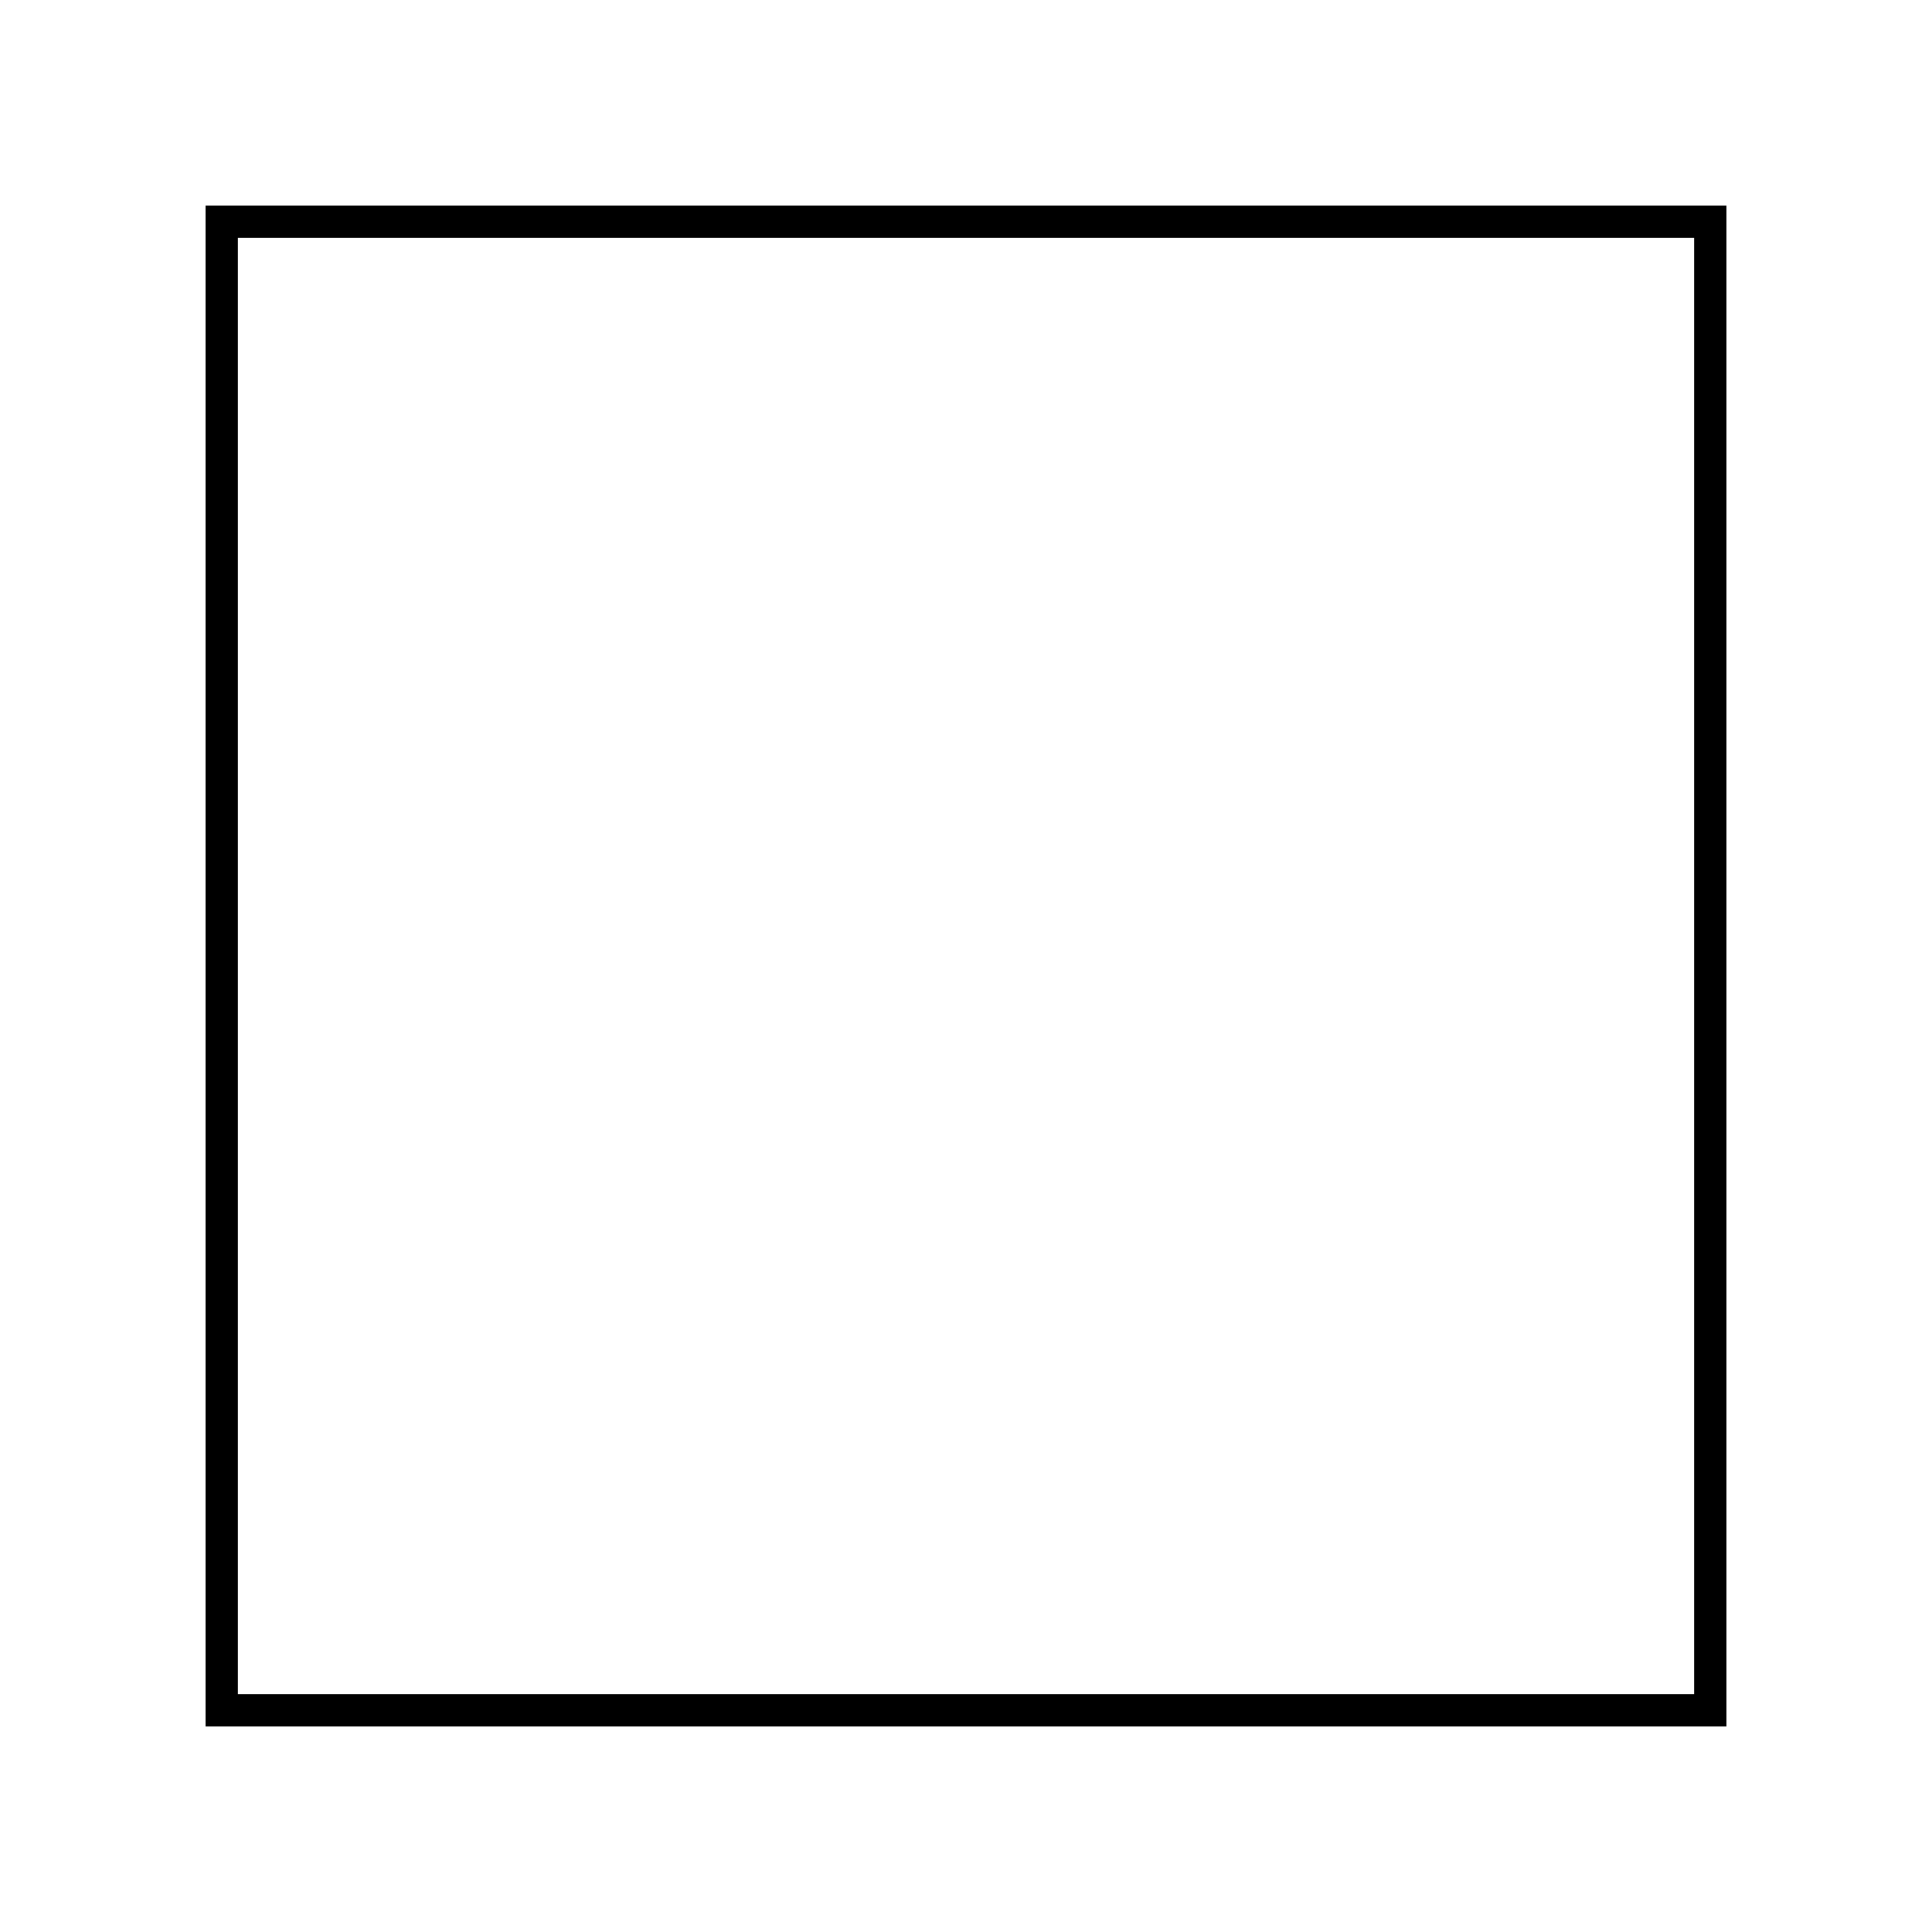
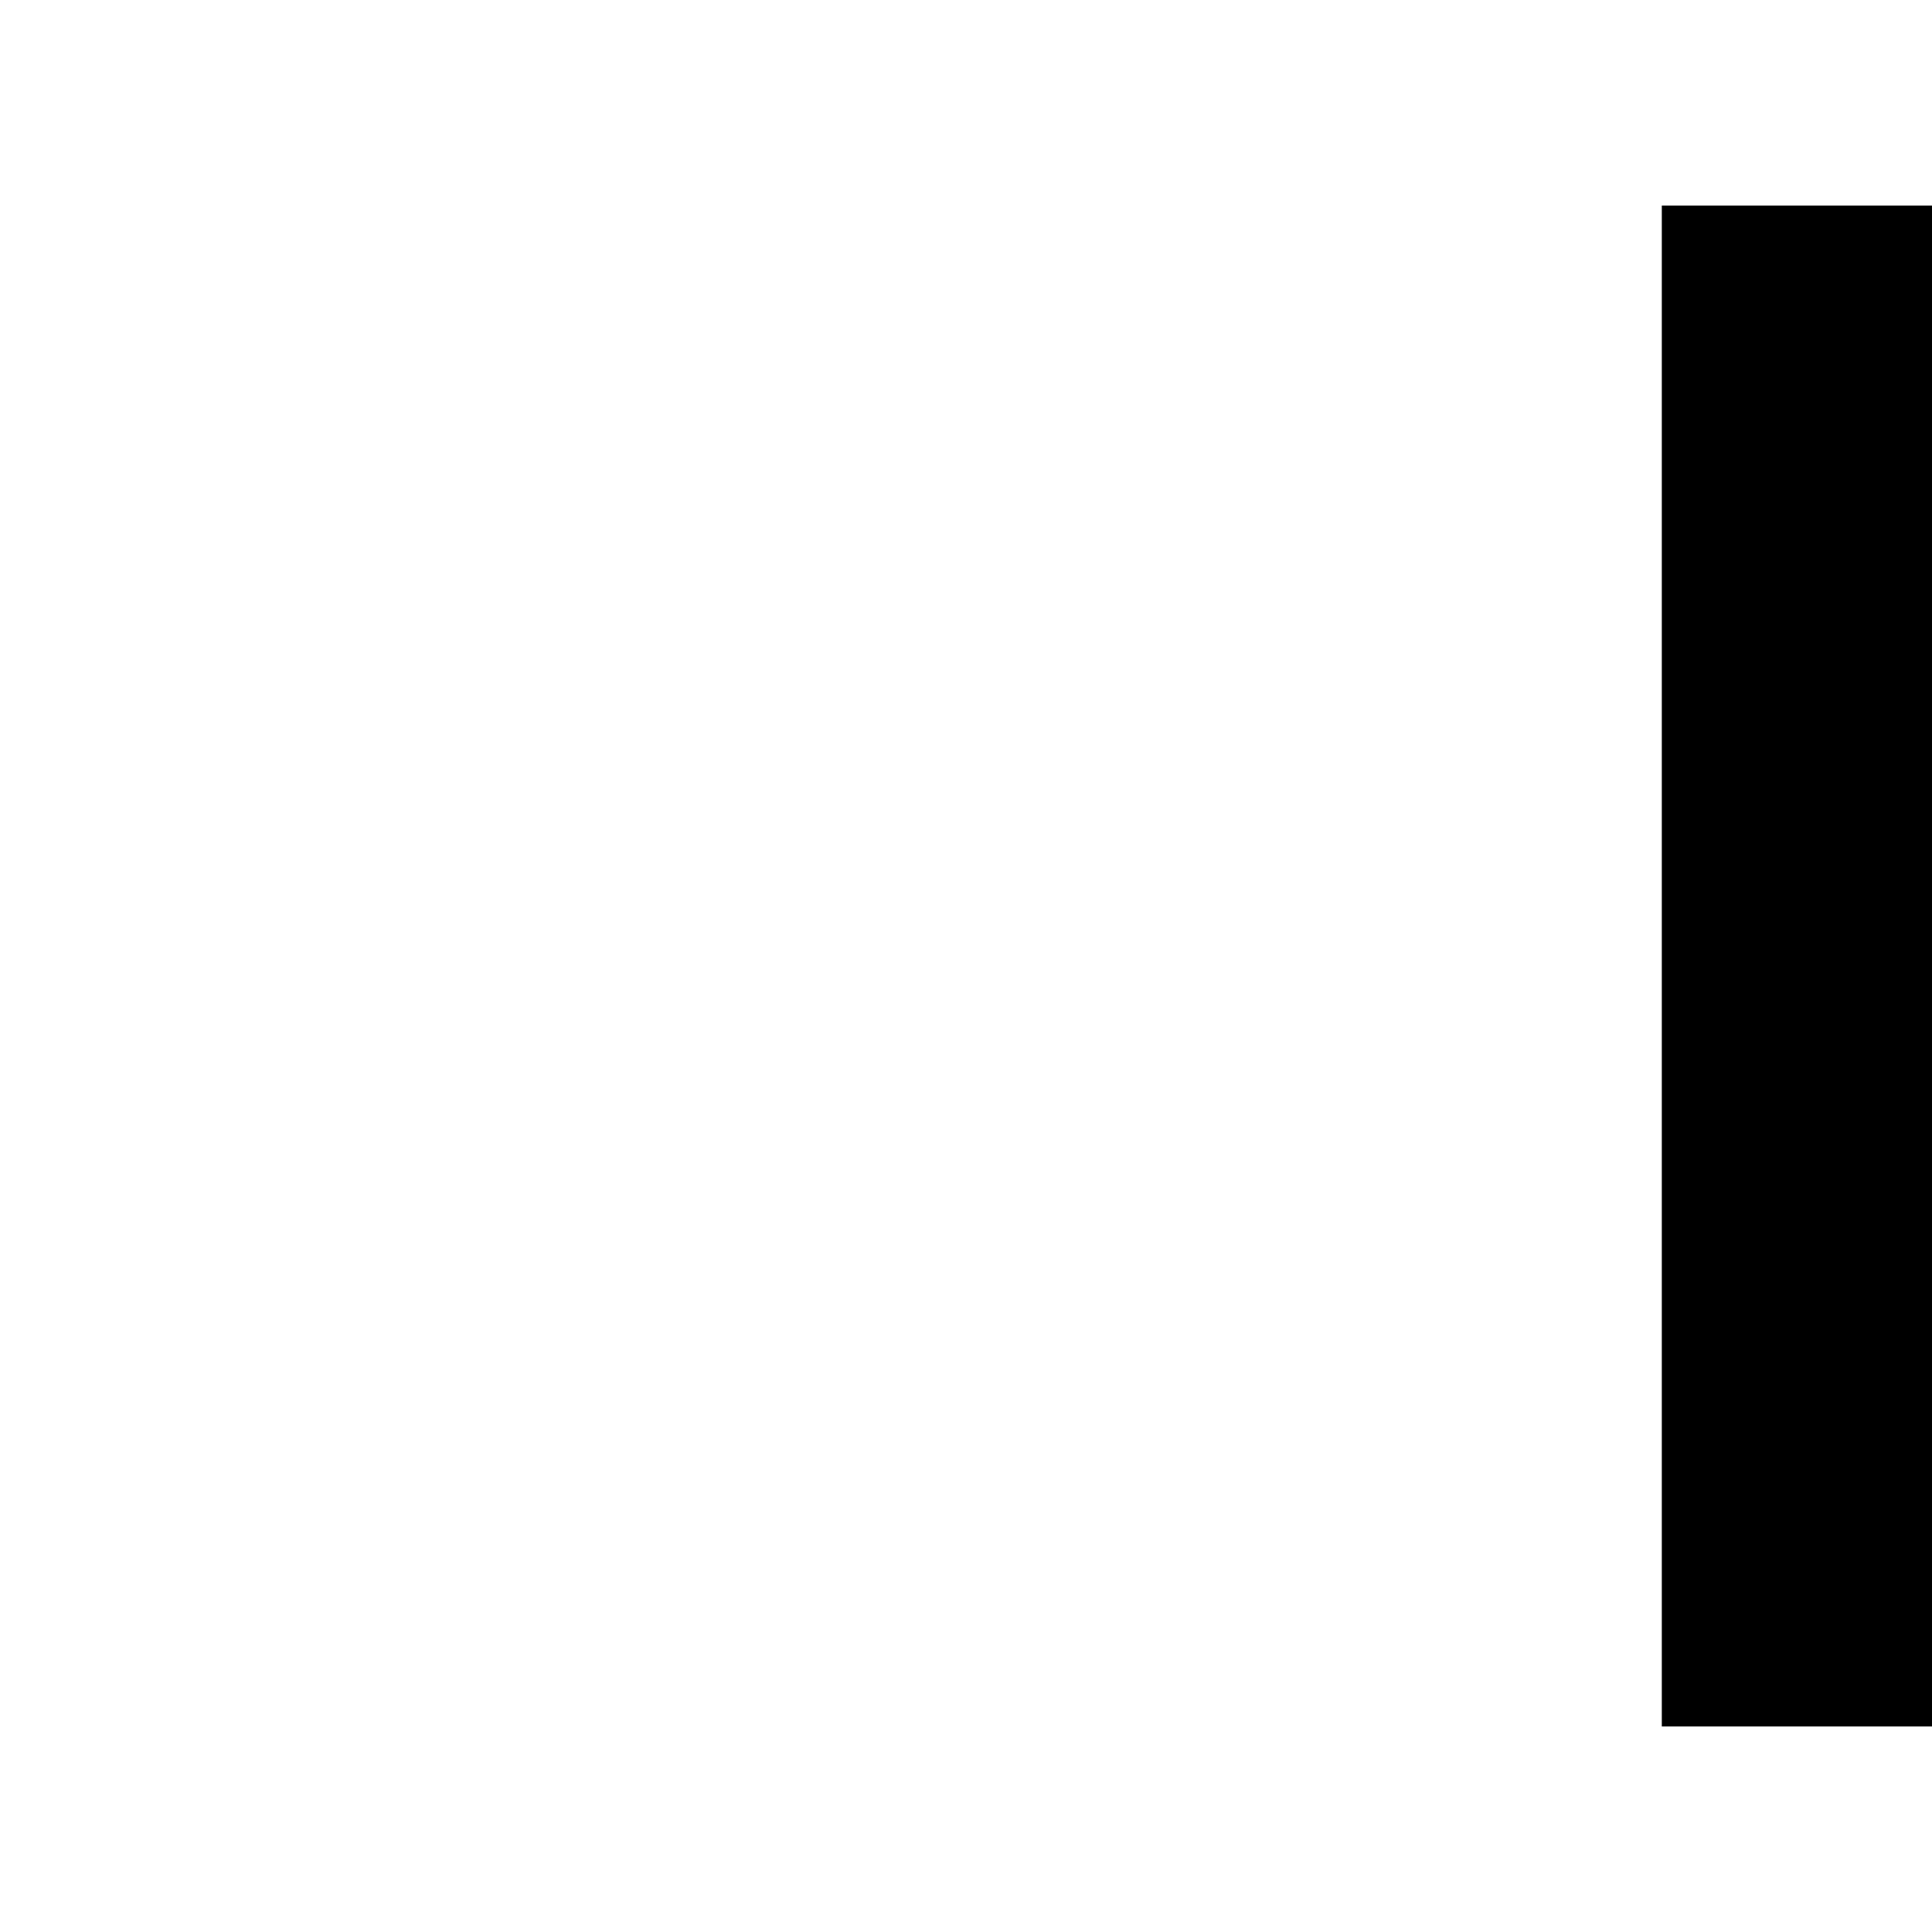
<svg xmlns="http://www.w3.org/2000/svg" fill="#000000" width="800px" height="800px" version="1.1" viewBox="144 144 512 512">
-   <path d="m592.96 207.04v385.92h-385.92v-385.92h385.92m8.566-8.562h-403.05v403.05h403.05z" />
+   <path d="m592.96 207.04v385.92v-385.92h385.92m8.566-8.562h-403.05v403.05h403.05z" />
</svg>